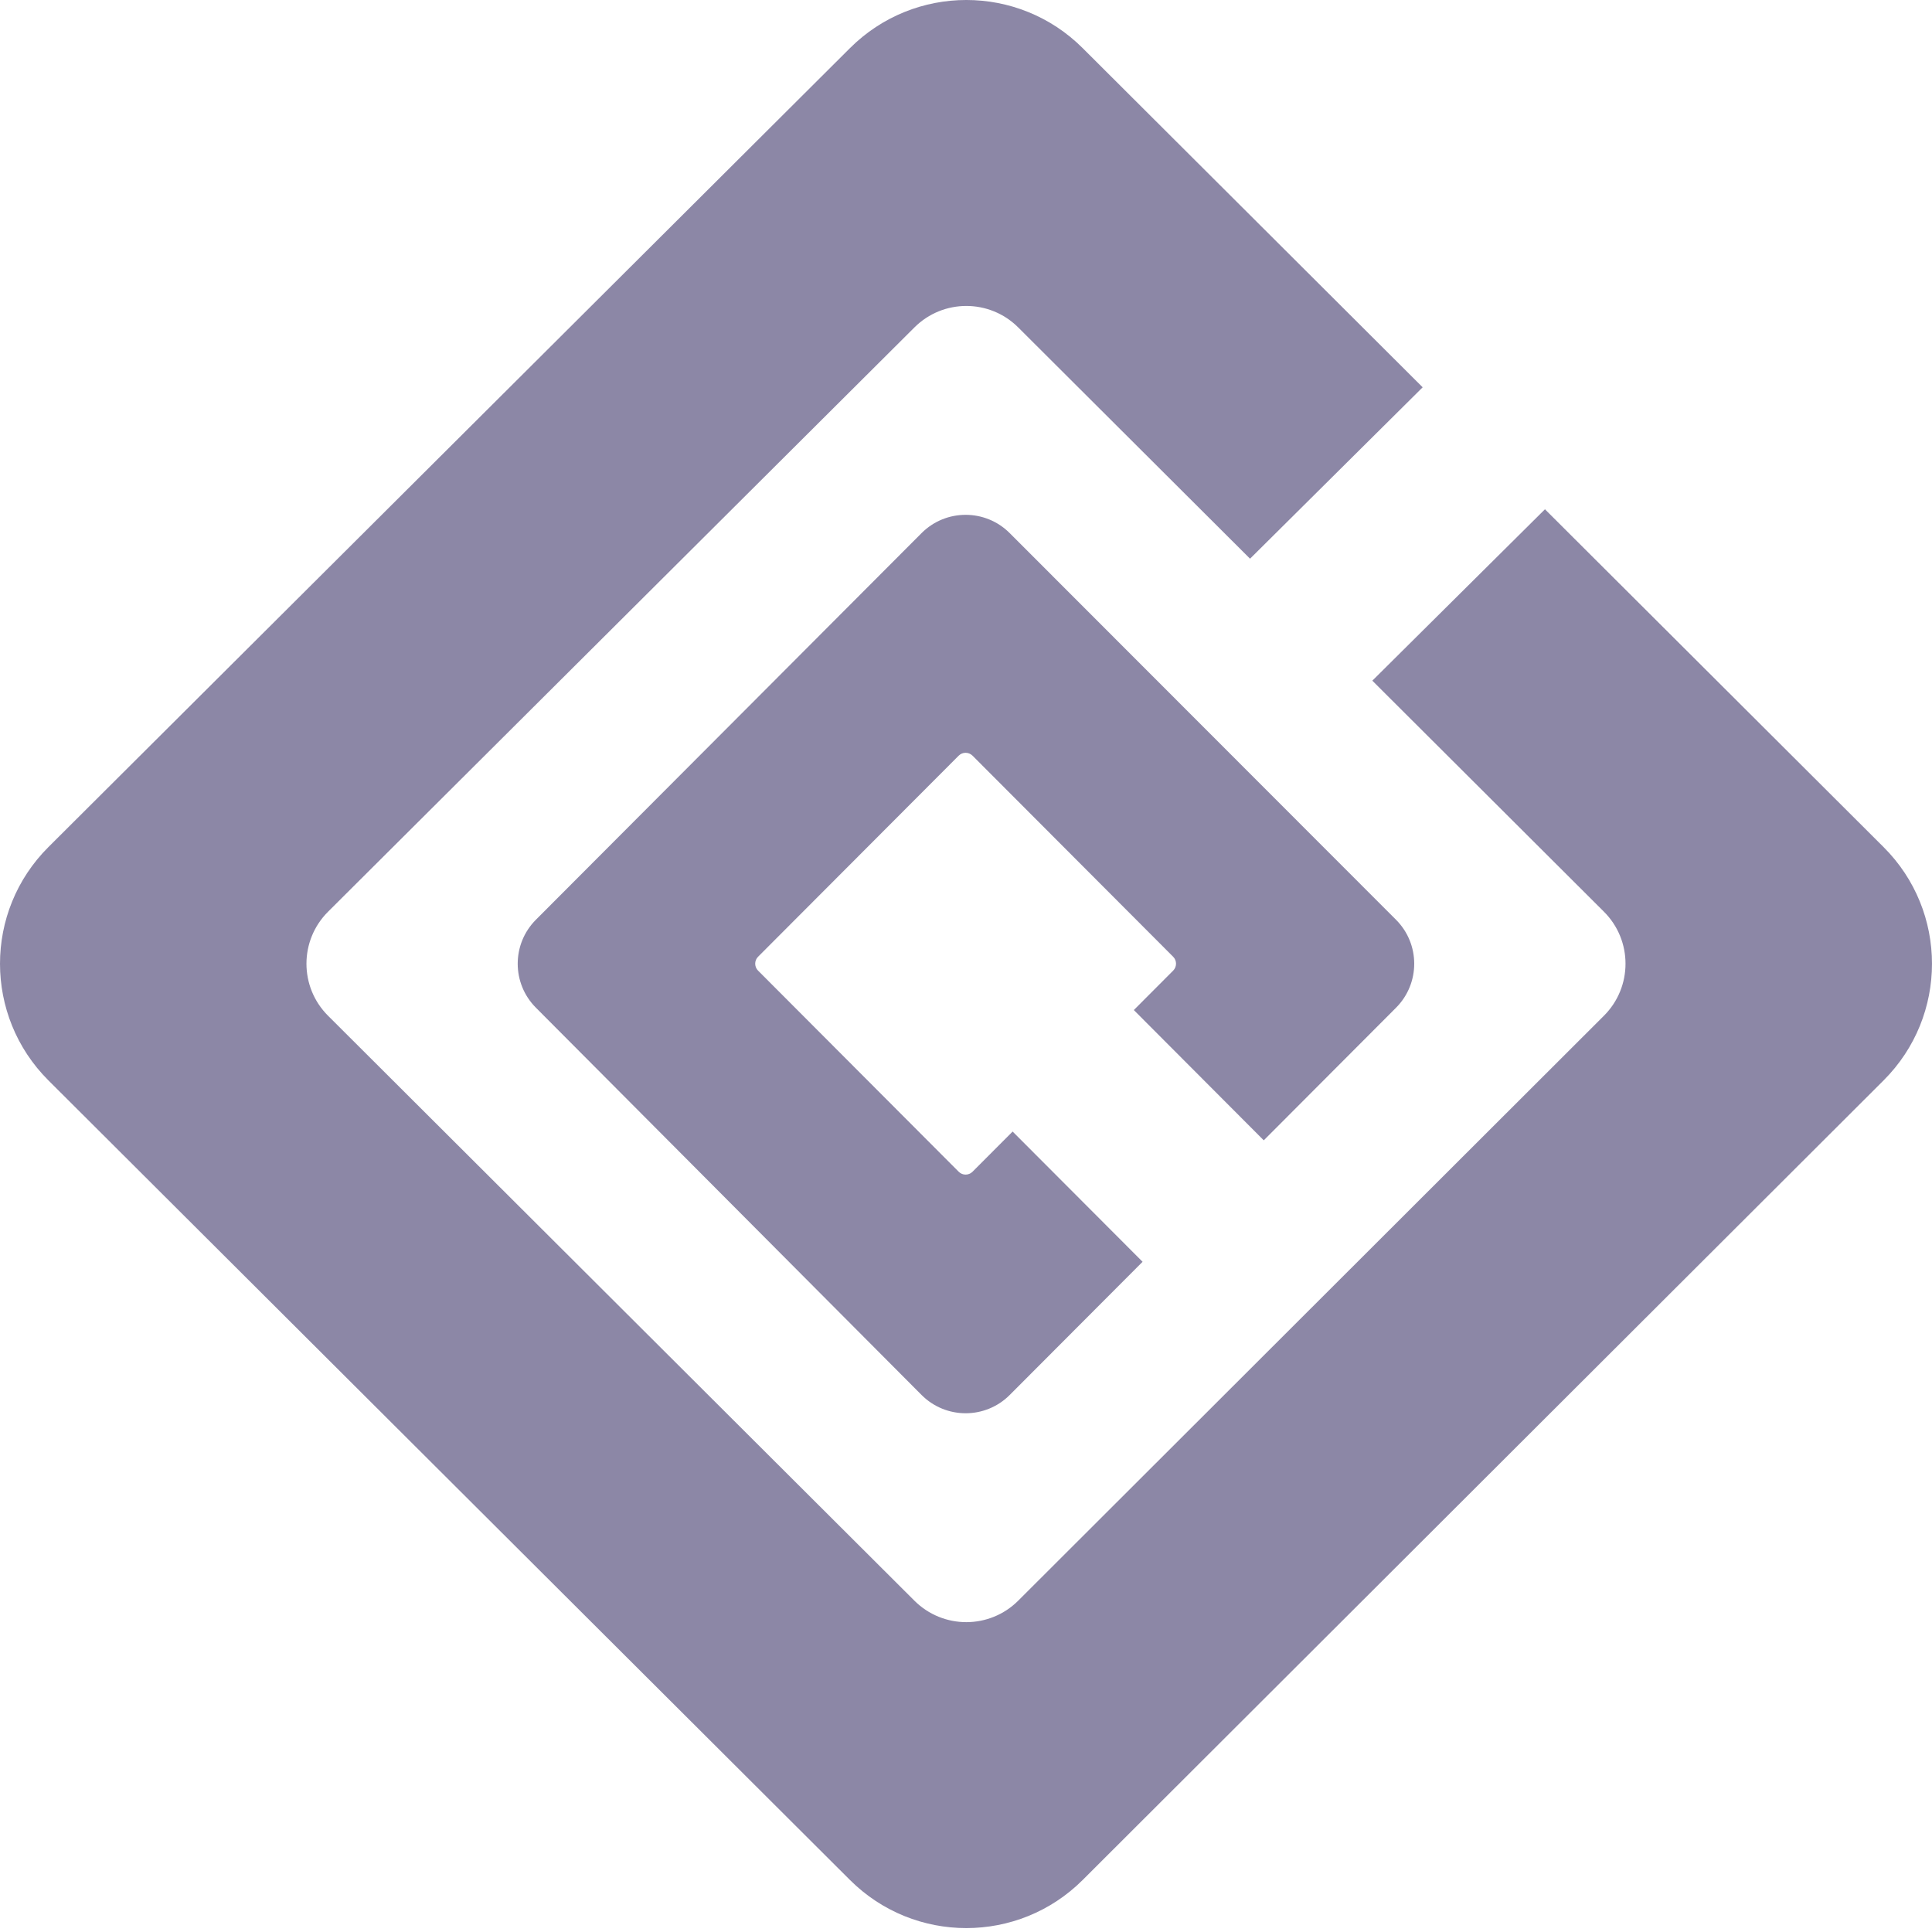
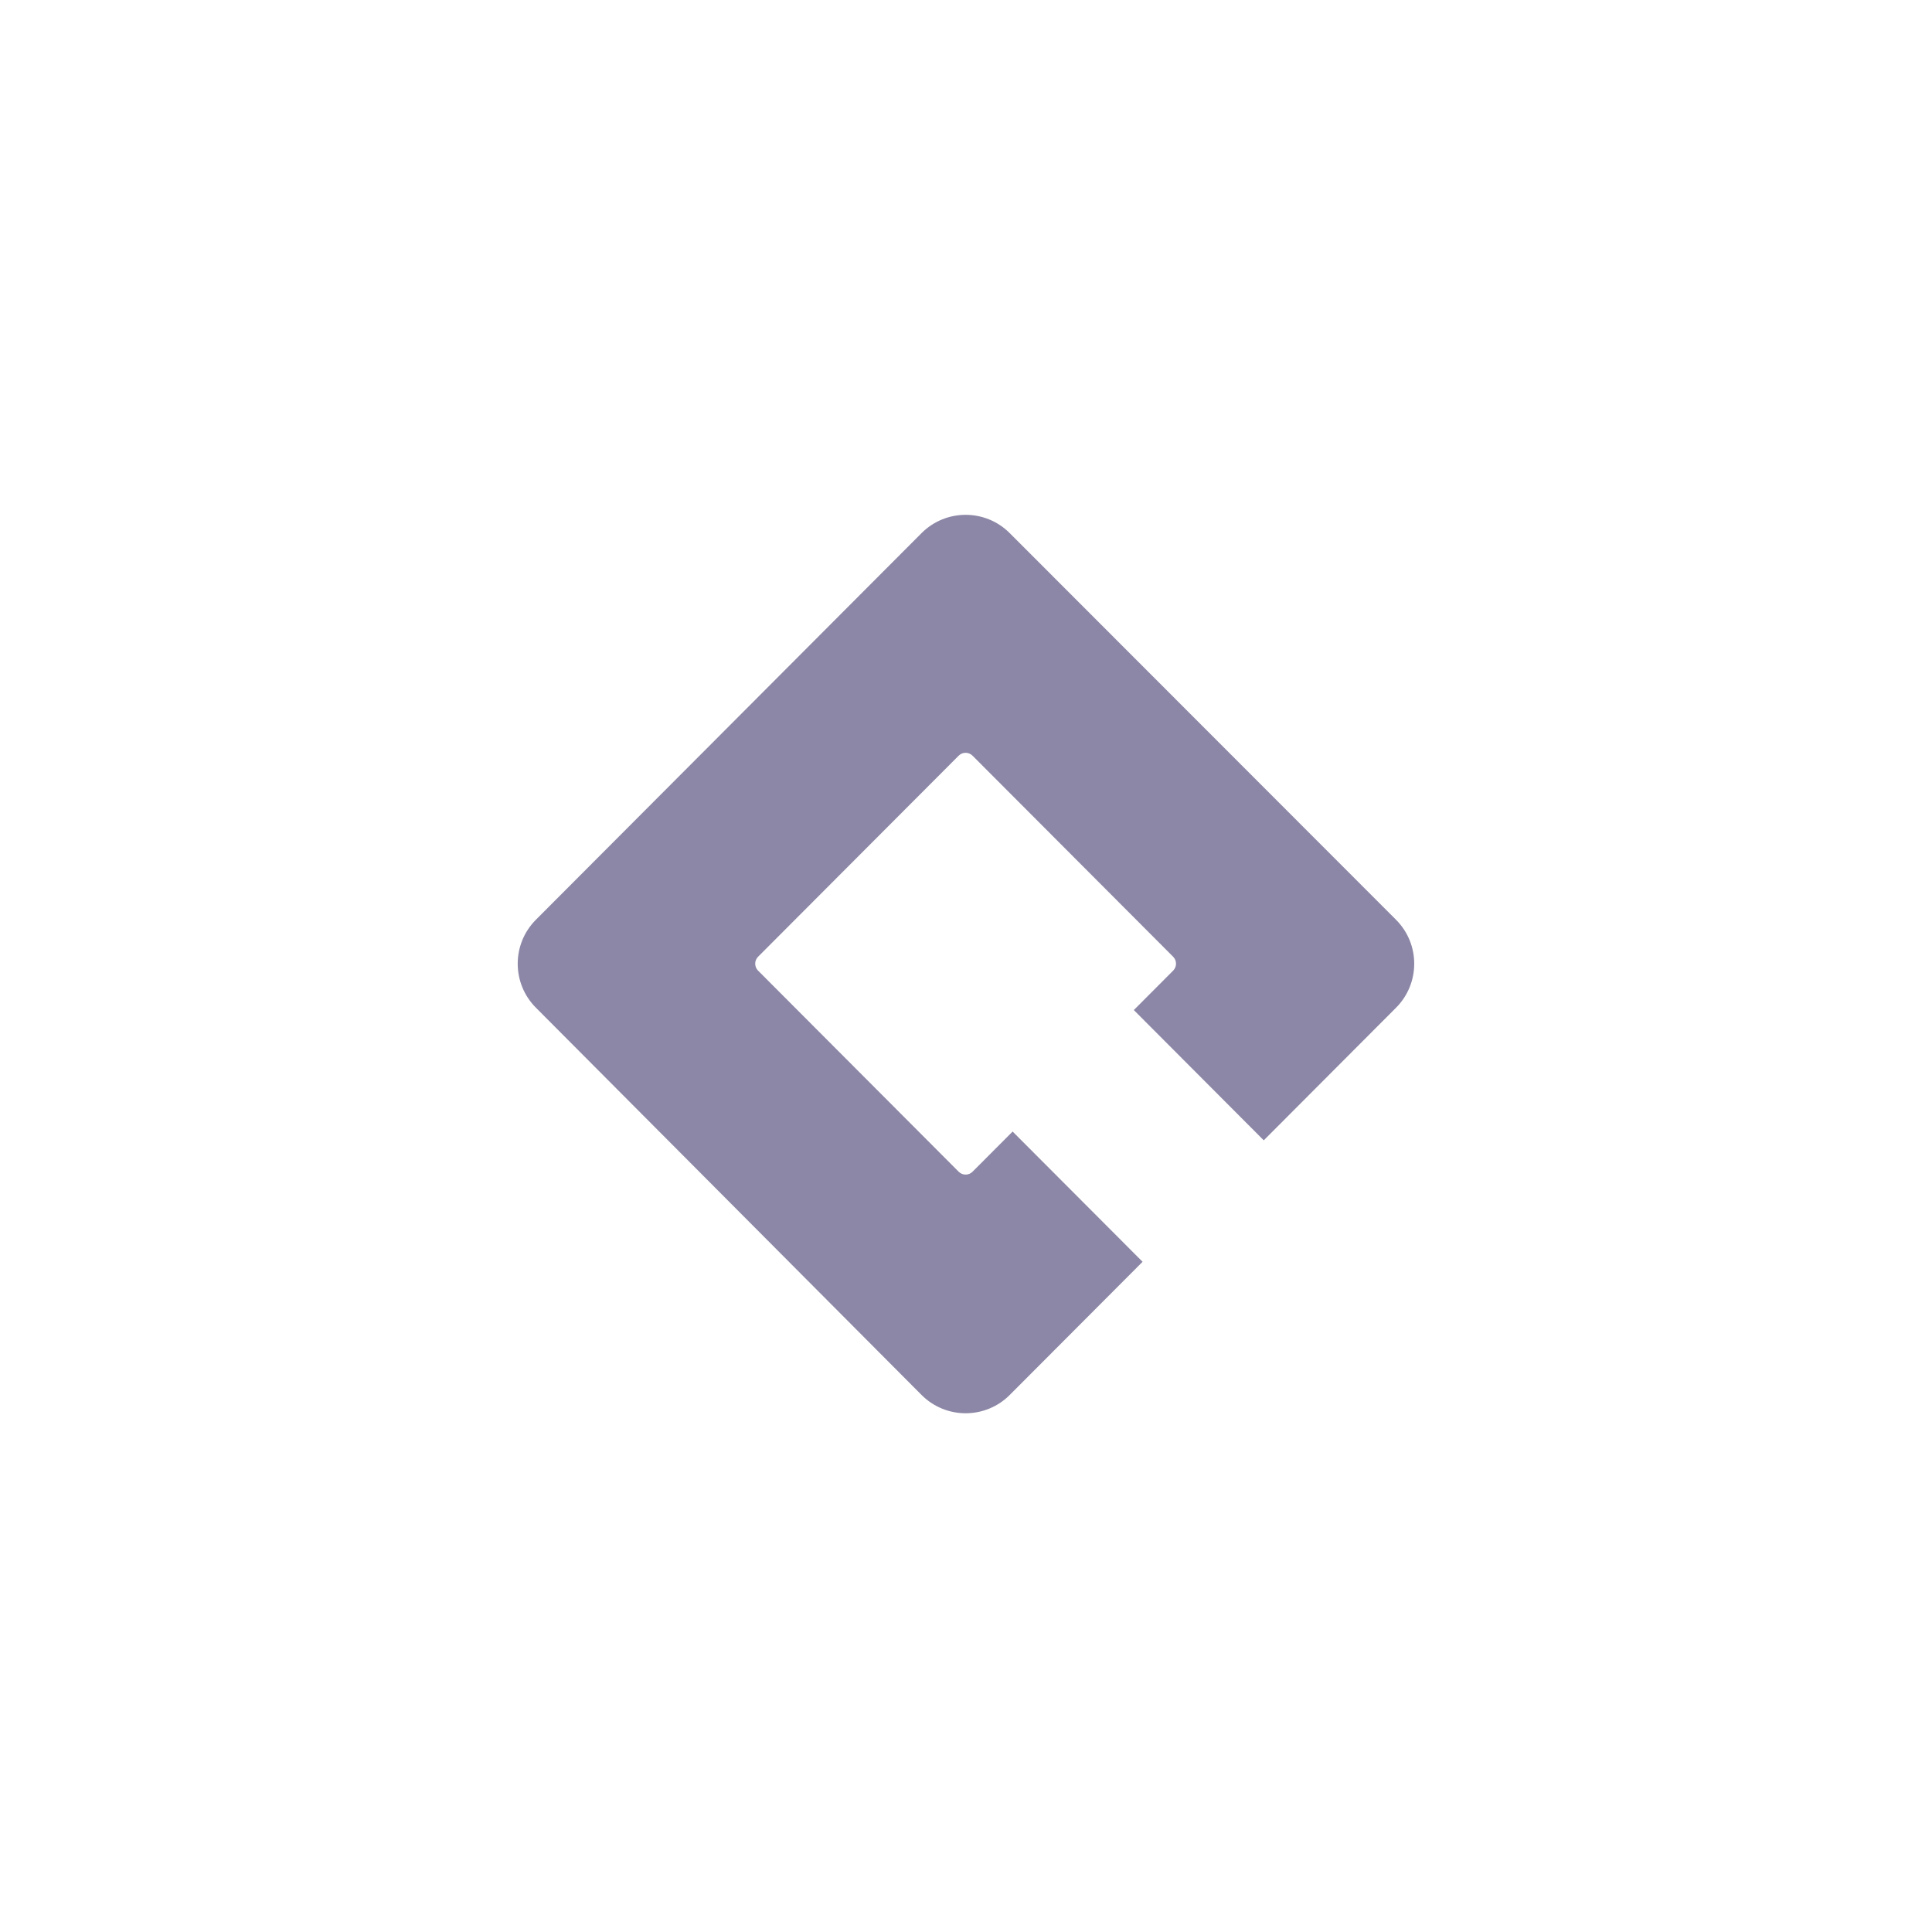
<svg xmlns="http://www.w3.org/2000/svg" width="60" height="60" viewBox="0 0 60 60" fill="none">
-   <path d="M58.498 33.551L33.625 58.383C31.628 60.377 28.394 60.377 26.396 58.384L1.503 33.552C-0.501 31.552 -0.501 28.305 1.504 26.306L26.398 1.493C28.395 -0.498 31.627 -0.498 33.623 1.494L44.182 12.028L38.821 17.351L31.621 10.168C30.731 9.28 29.291 9.28 28.401 10.166L10.188 28.314C9.294 29.205 9.294 30.652 10.187 31.544L28.399 49.712C29.29 50.6 30.732 50.599 31.622 49.71L49.813 31.543C50.705 30.651 50.705 29.205 49.812 28.314L42.619 21.139L47.98 15.816L58.497 26.308C60.5 28.306 60.501 31.551 58.498 33.551Z" fill="#8C87A6" />
  <path d="M31.357 16.556L43.354 28.563C44.108 29.317 44.109 30.54 43.355 31.296L39.247 35.414L35.212 31.368L36.434 30.143C36.552 30.024 36.552 29.832 36.434 29.713L30.203 23.468C30.084 23.349 29.891 23.349 29.773 23.468L23.542 29.713C23.424 29.832 23.424 30.024 23.542 30.143L29.773 36.389C29.891 36.508 30.084 36.508 30.203 36.389L31.448 35.141L35.484 39.186L31.358 43.322C30.602 44.08 29.374 44.079 28.619 43.321L16.642 31.294C15.89 30.539 15.89 29.318 16.643 28.563L28.62 16.556C29.375 15.8 30.602 15.799 31.357 16.556Z" fill="#8C87A6" />
</svg>